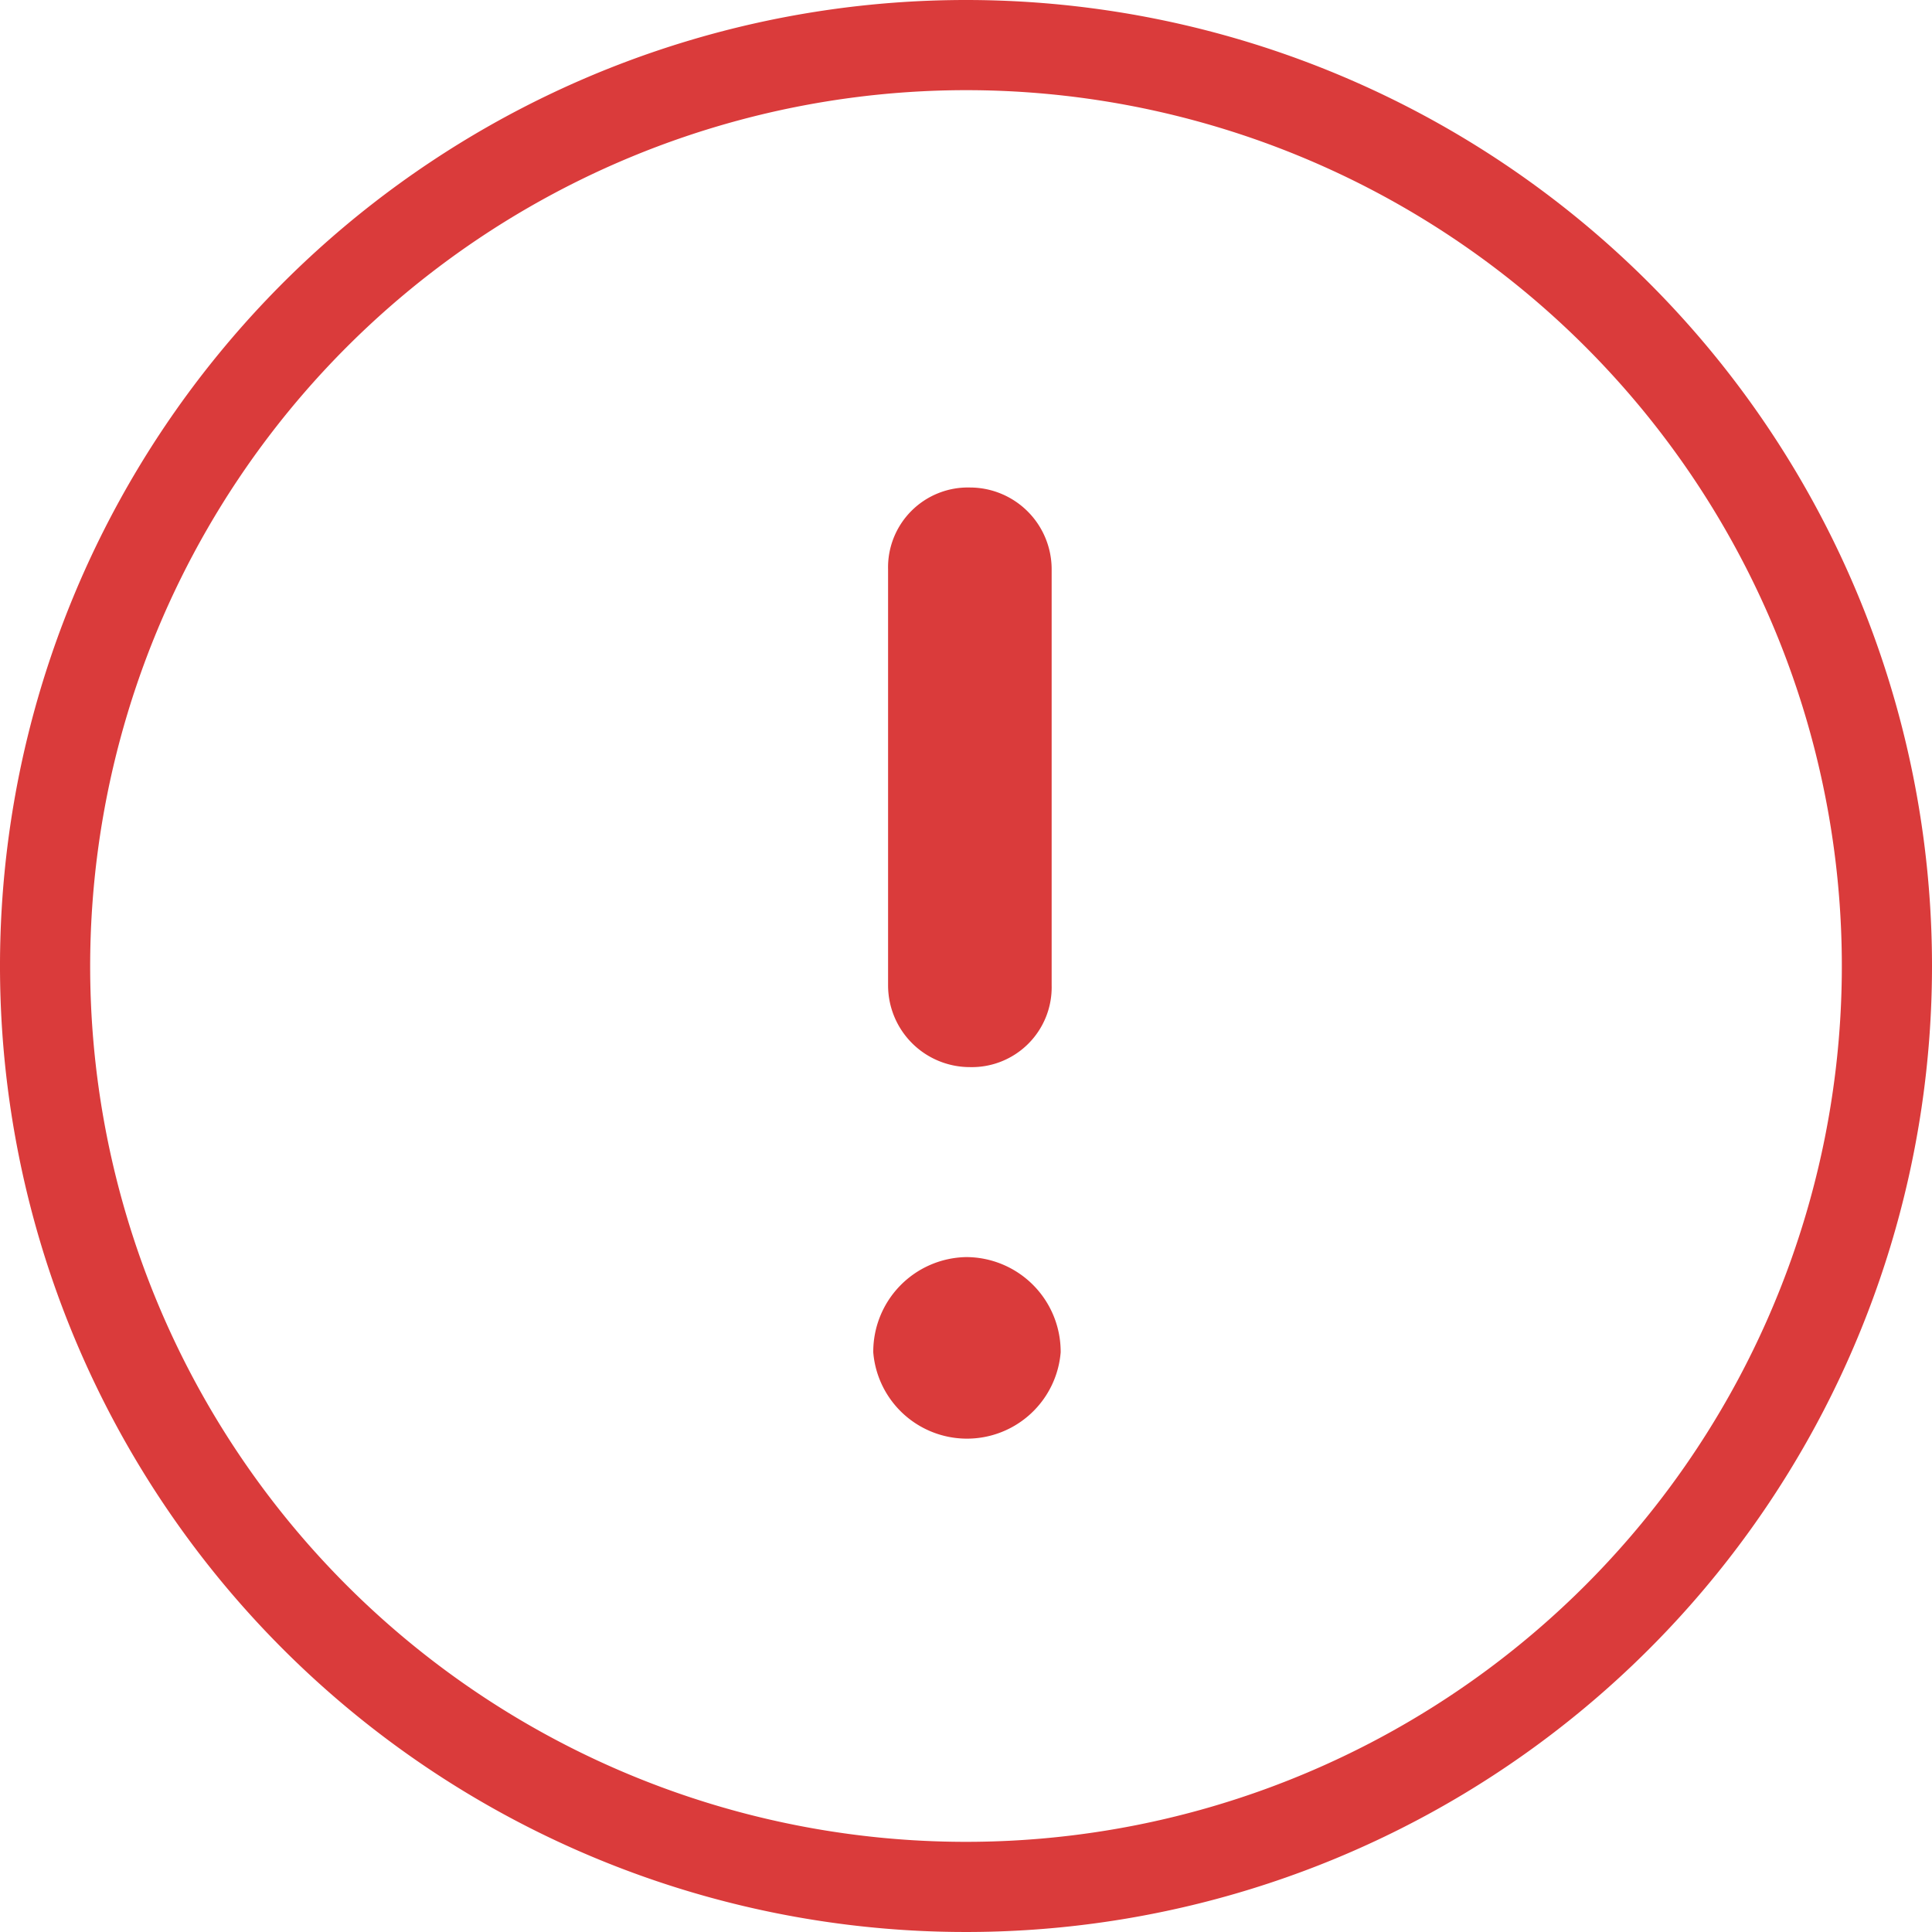
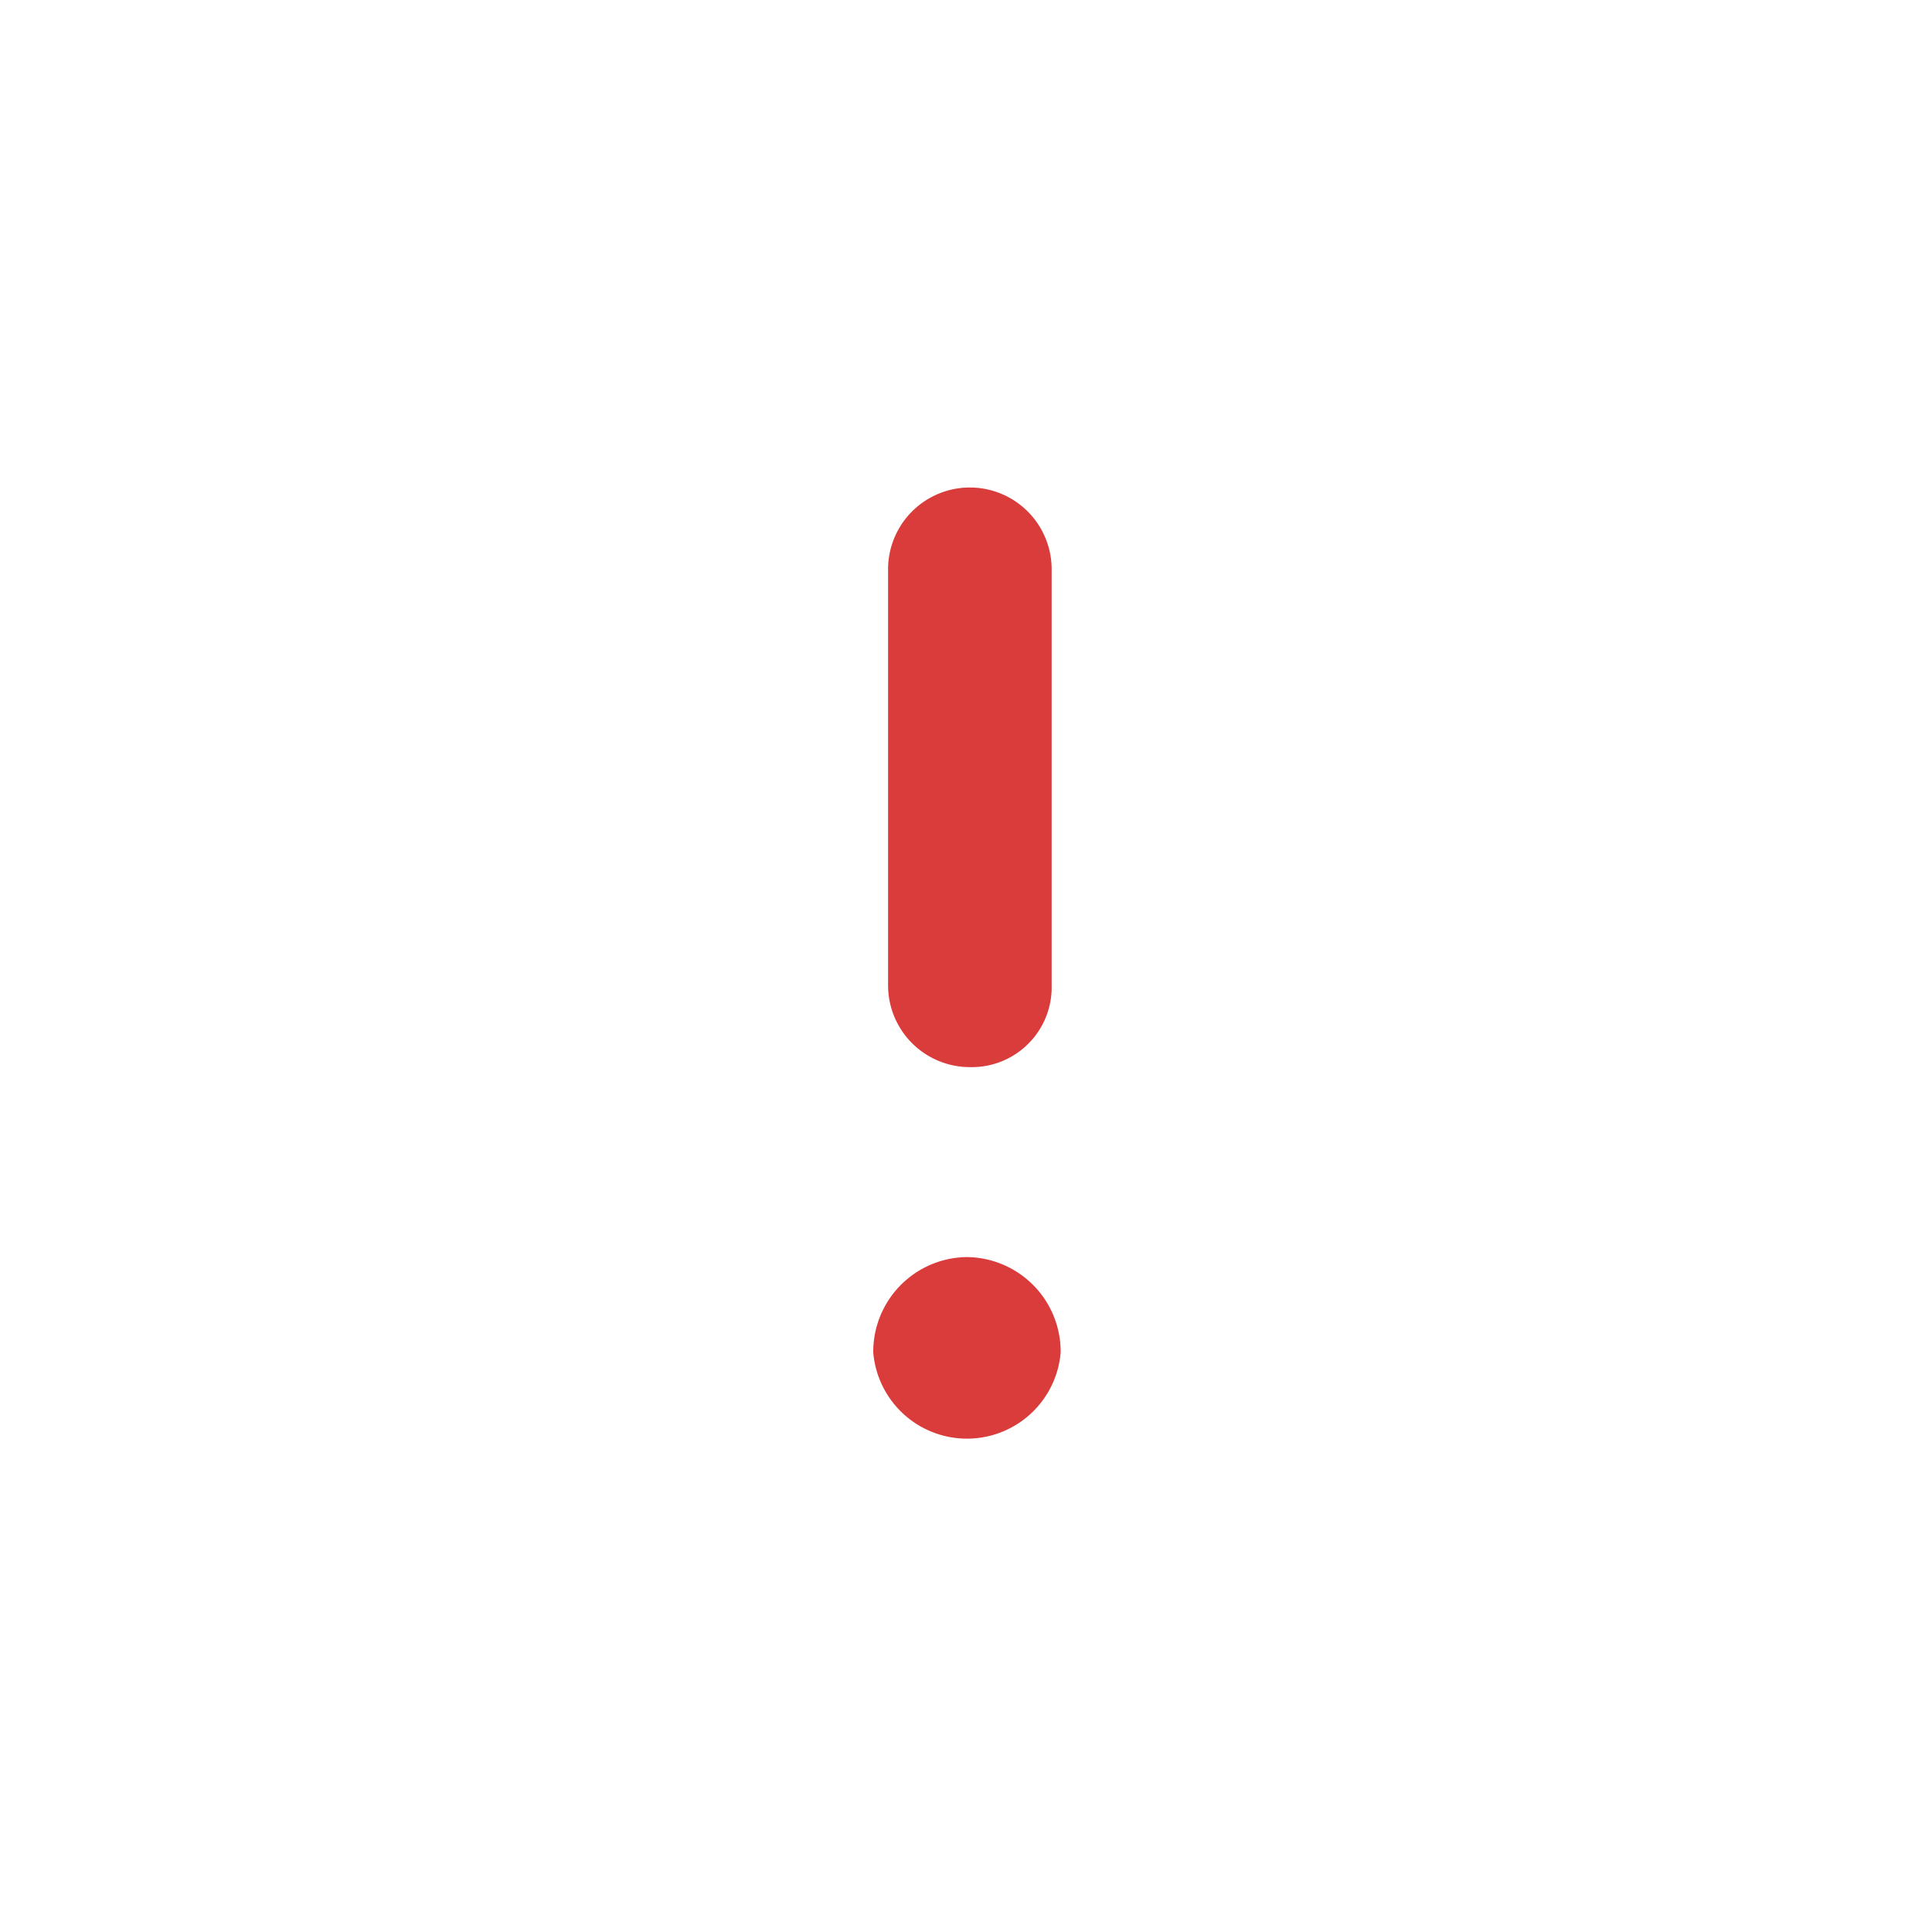
<svg xmlns="http://www.w3.org/2000/svg" viewBox="0 0 30 30">
  <defs>
    <style>.cls-1{fill:#da3b3b;}</style>
  </defs>
  <g id="レイヤー_2" data-name="レイヤー 2">
    <g id="ベース">
-       <path class="cls-1" d="M13.79,8.84V15.3a1.27,1.27,0,0,0,1.27,1.27,1.24,1.24,0,0,0,1.27-1.27V8.84a1.27,1.27,0,0,0-1.27-1.27A1.24,1.24,0,0,0,13.79,8.84Z" />
+       <path class="cls-1" d="M13.79,8.84V15.3a1.27,1.27,0,0,0,1.27,1.27,1.24,1.24,0,0,0,1.27-1.27V8.84A1.24,1.24,0,0,0,13.79,8.84Z" />
      <path class="cls-1" d="M15,19.52A1.47,1.47,0,0,0,13.56,21a1.46,1.46,0,0,0,2.91,0A1.47,1.47,0,0,0,15,19.52Z" />
-       <path class="cls-1" d="M15,1.4A13.6,13.6,0,1,1,1.4,15,13.61,13.61,0,0,1,15,1.4M15,0A15,15,0,1,0,30,15,15,15,0,0,0,15,0Z" />
    </g>
  </g>
</svg>